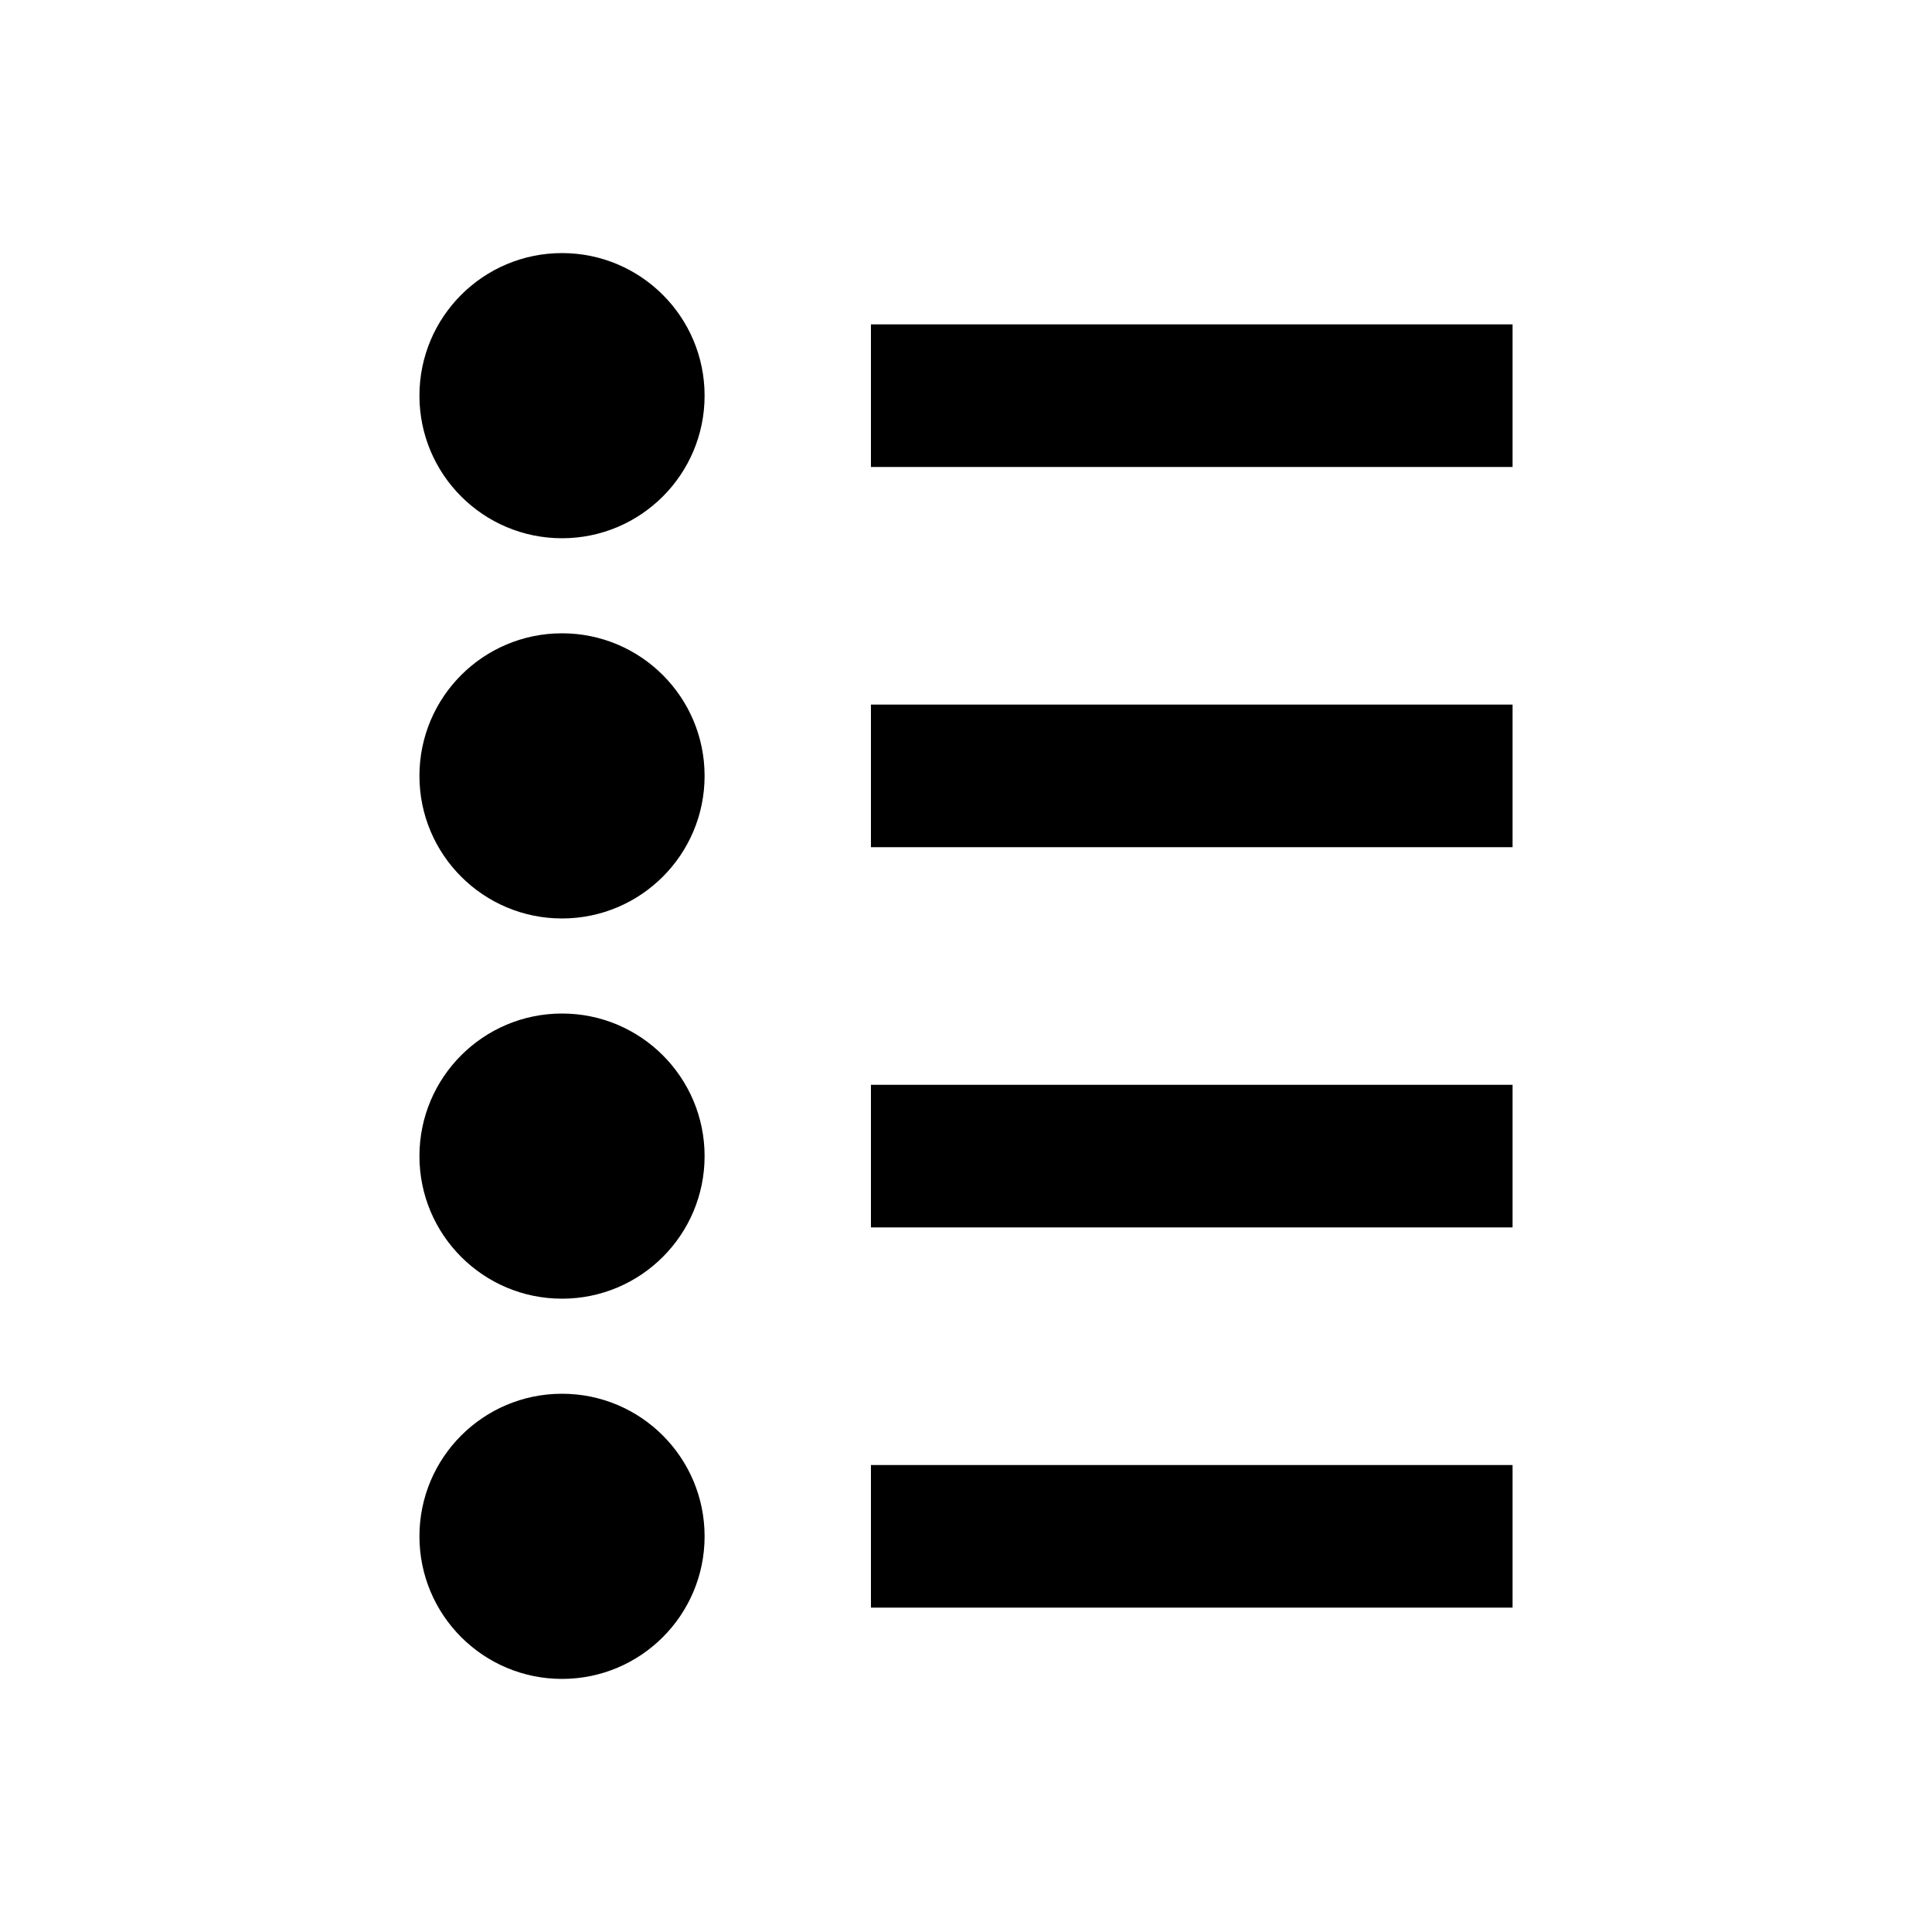
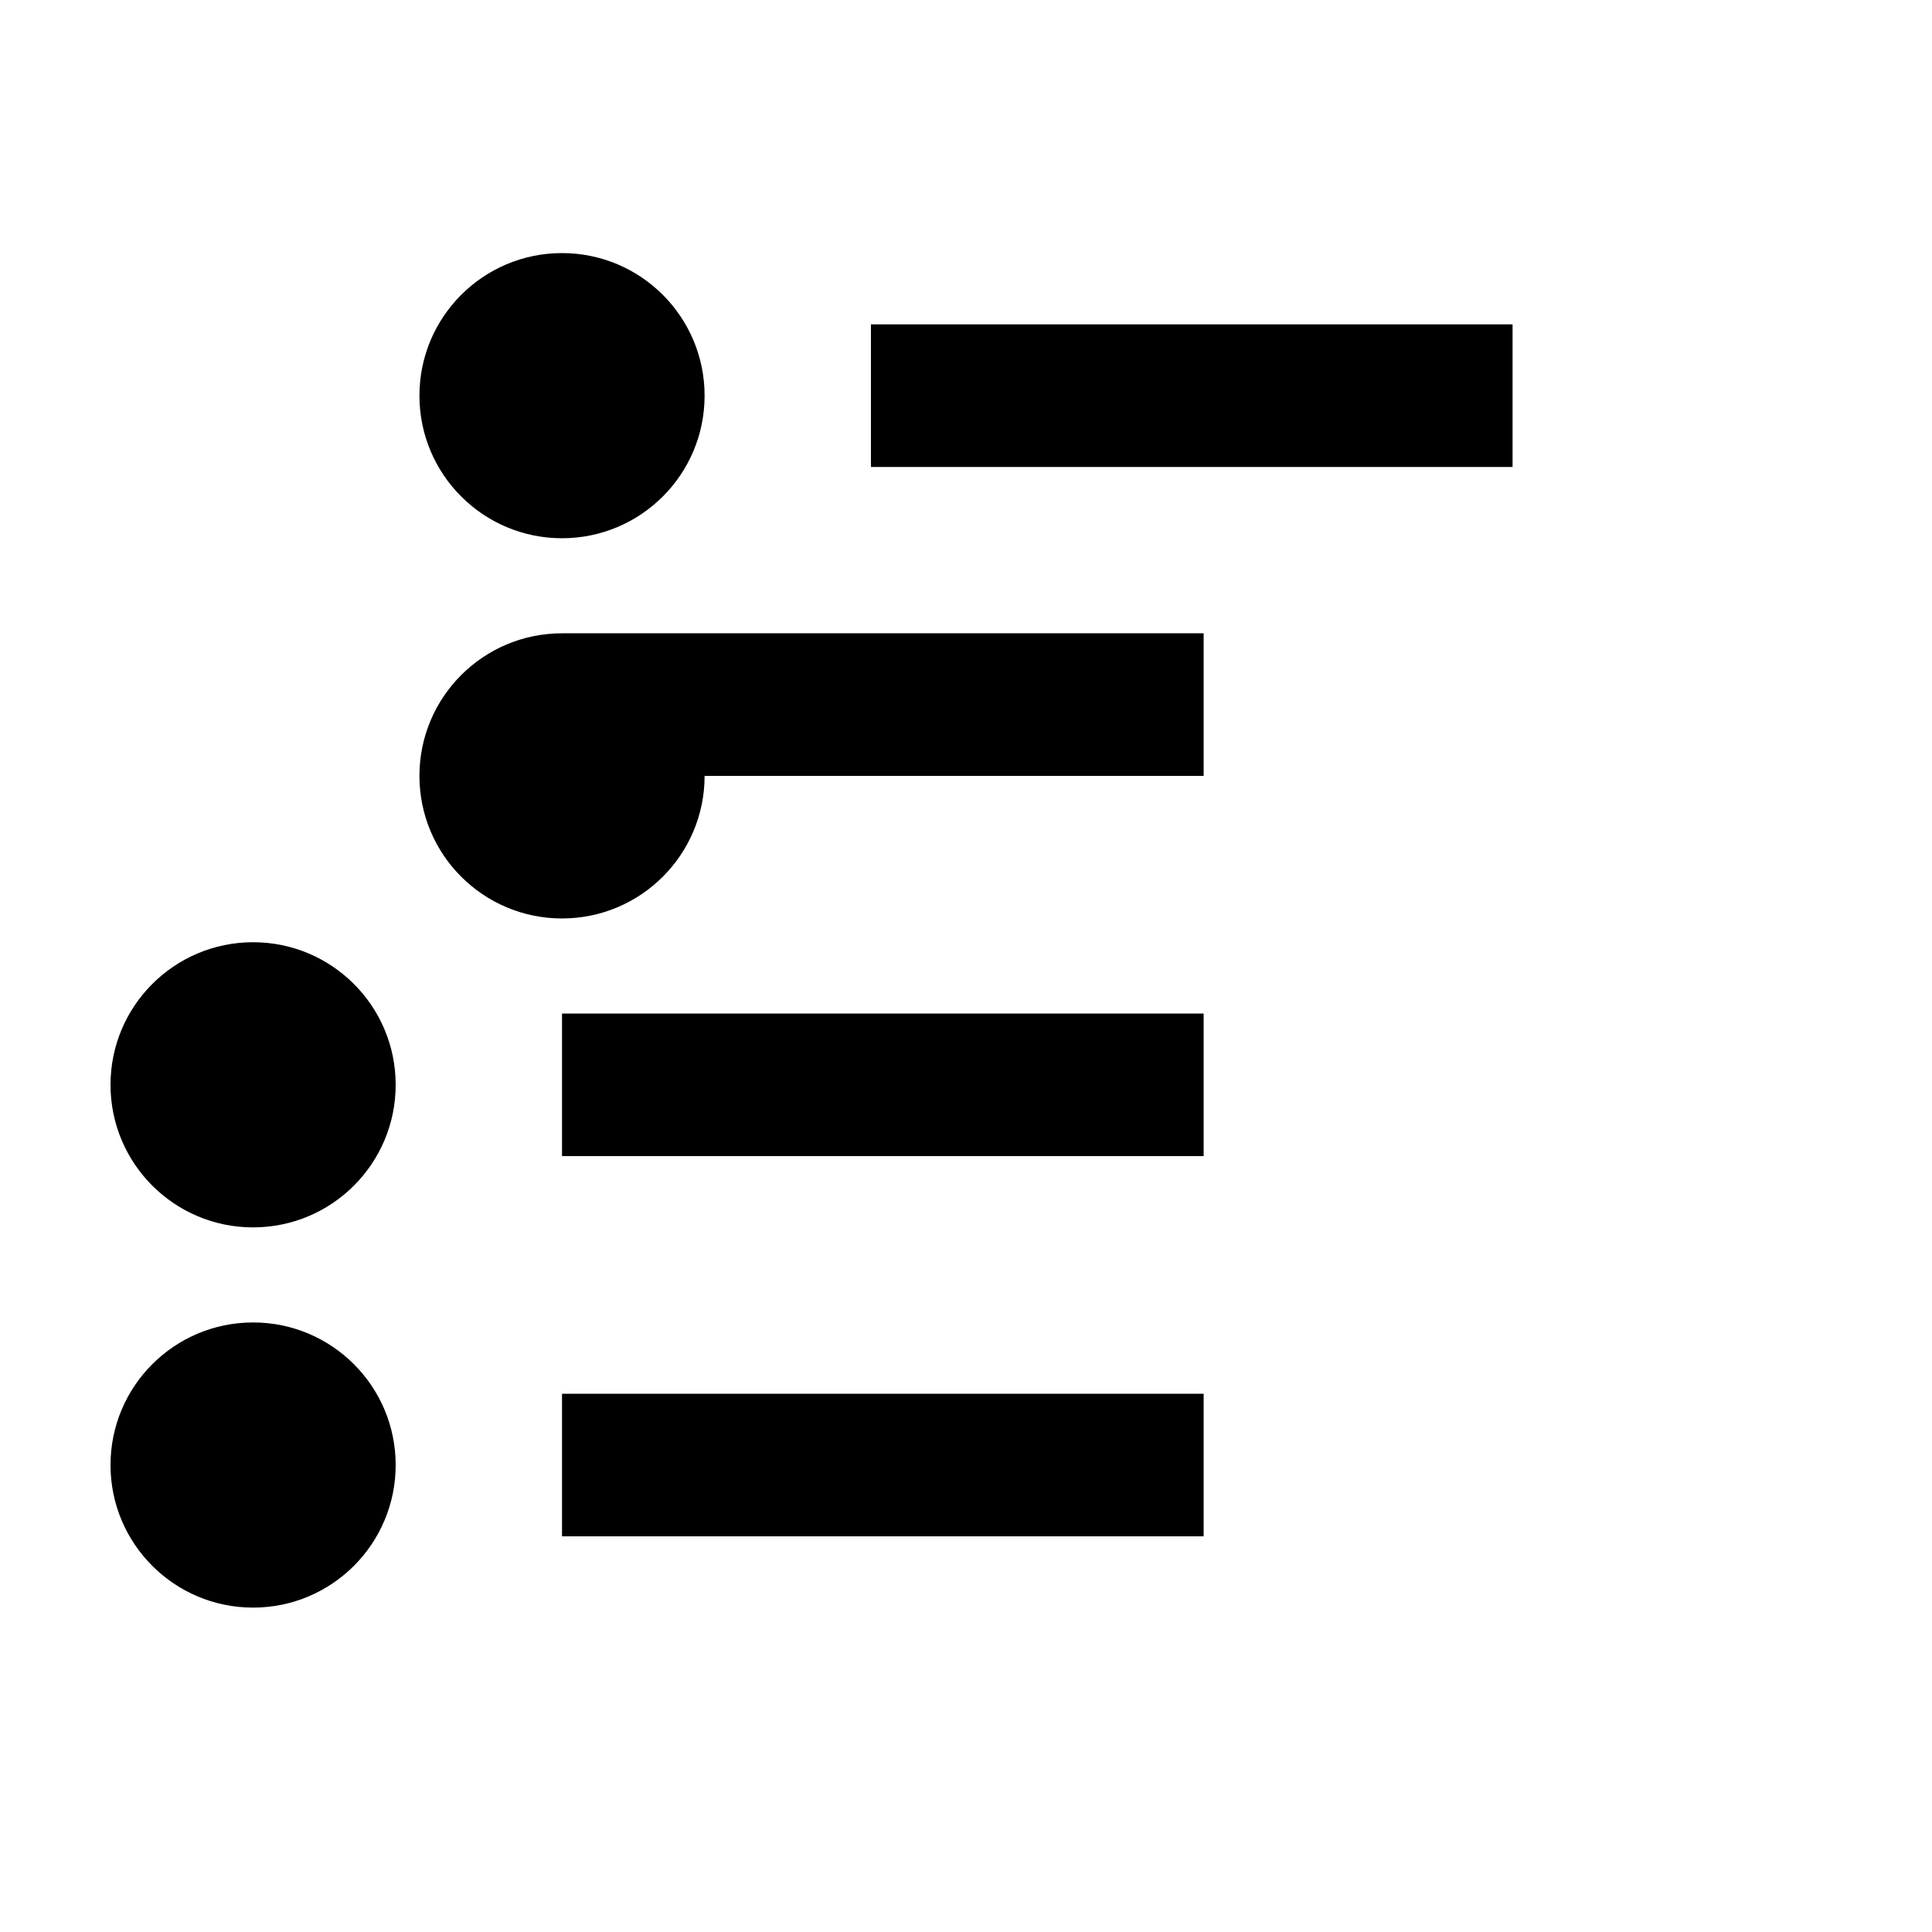
<svg xmlns="http://www.w3.org/2000/svg" fill="#000000" width="800px" height="800px" version="1.1" viewBox="144 144 512 512">
-   <path d="m292.94 211.07c-20.867 0-37.785 16.918-37.785 37.785 0 20.867 16.918 37.785 37.785 37.785s37.785-16.918 37.785-37.785c0-20.867-16.918-37.785-37.785-37.785zm81.867 18.895v37.785h170.04v-37.785zm-81.867 81.867c-20.867 0-37.785 16.918-37.785 37.785 0 20.867 16.918 37.785 37.785 37.785s37.785-16.918 37.785-37.785c0-20.867-16.918-37.785-37.785-37.785zm81.867 18.895v37.785h170.04v-37.785zm-81.867 81.867c-20.867 0-37.785 16.918-37.785 37.785 0 20.867 16.918 37.785 37.785 37.785s37.785-16.918 37.785-37.785c0-20.867-16.918-37.785-37.785-37.785zm81.867 18.895v37.785h170.04v-37.785zm-81.867 81.867c-20.867 0-37.785 16.918-37.785 37.785s16.918 37.785 37.785 37.785 37.785-16.918 37.785-37.785-16.918-37.785-37.785-37.785zm81.867 18.895v37.785h170.04v-37.785z" />
+   <path d="m292.94 211.07c-20.867 0-37.785 16.918-37.785 37.785 0 20.867 16.918 37.785 37.785 37.785s37.785-16.918 37.785-37.785c0-20.867-16.918-37.785-37.785-37.785zm81.867 18.895v37.785h170.04v-37.785zm-81.867 81.867c-20.867 0-37.785 16.918-37.785 37.785 0 20.867 16.918 37.785 37.785 37.785s37.785-16.918 37.785-37.785c0-20.867-16.918-37.785-37.785-37.785zv37.785h170.04v-37.785zm-81.867 81.867c-20.867 0-37.785 16.918-37.785 37.785 0 20.867 16.918 37.785 37.785 37.785s37.785-16.918 37.785-37.785c0-20.867-16.918-37.785-37.785-37.785zm81.867 18.895v37.785h170.04v-37.785zm-81.867 81.867c-20.867 0-37.785 16.918-37.785 37.785s16.918 37.785 37.785 37.785 37.785-16.918 37.785-37.785-16.918-37.785-37.785-37.785zm81.867 18.895v37.785h170.04v-37.785z" />
</svg>